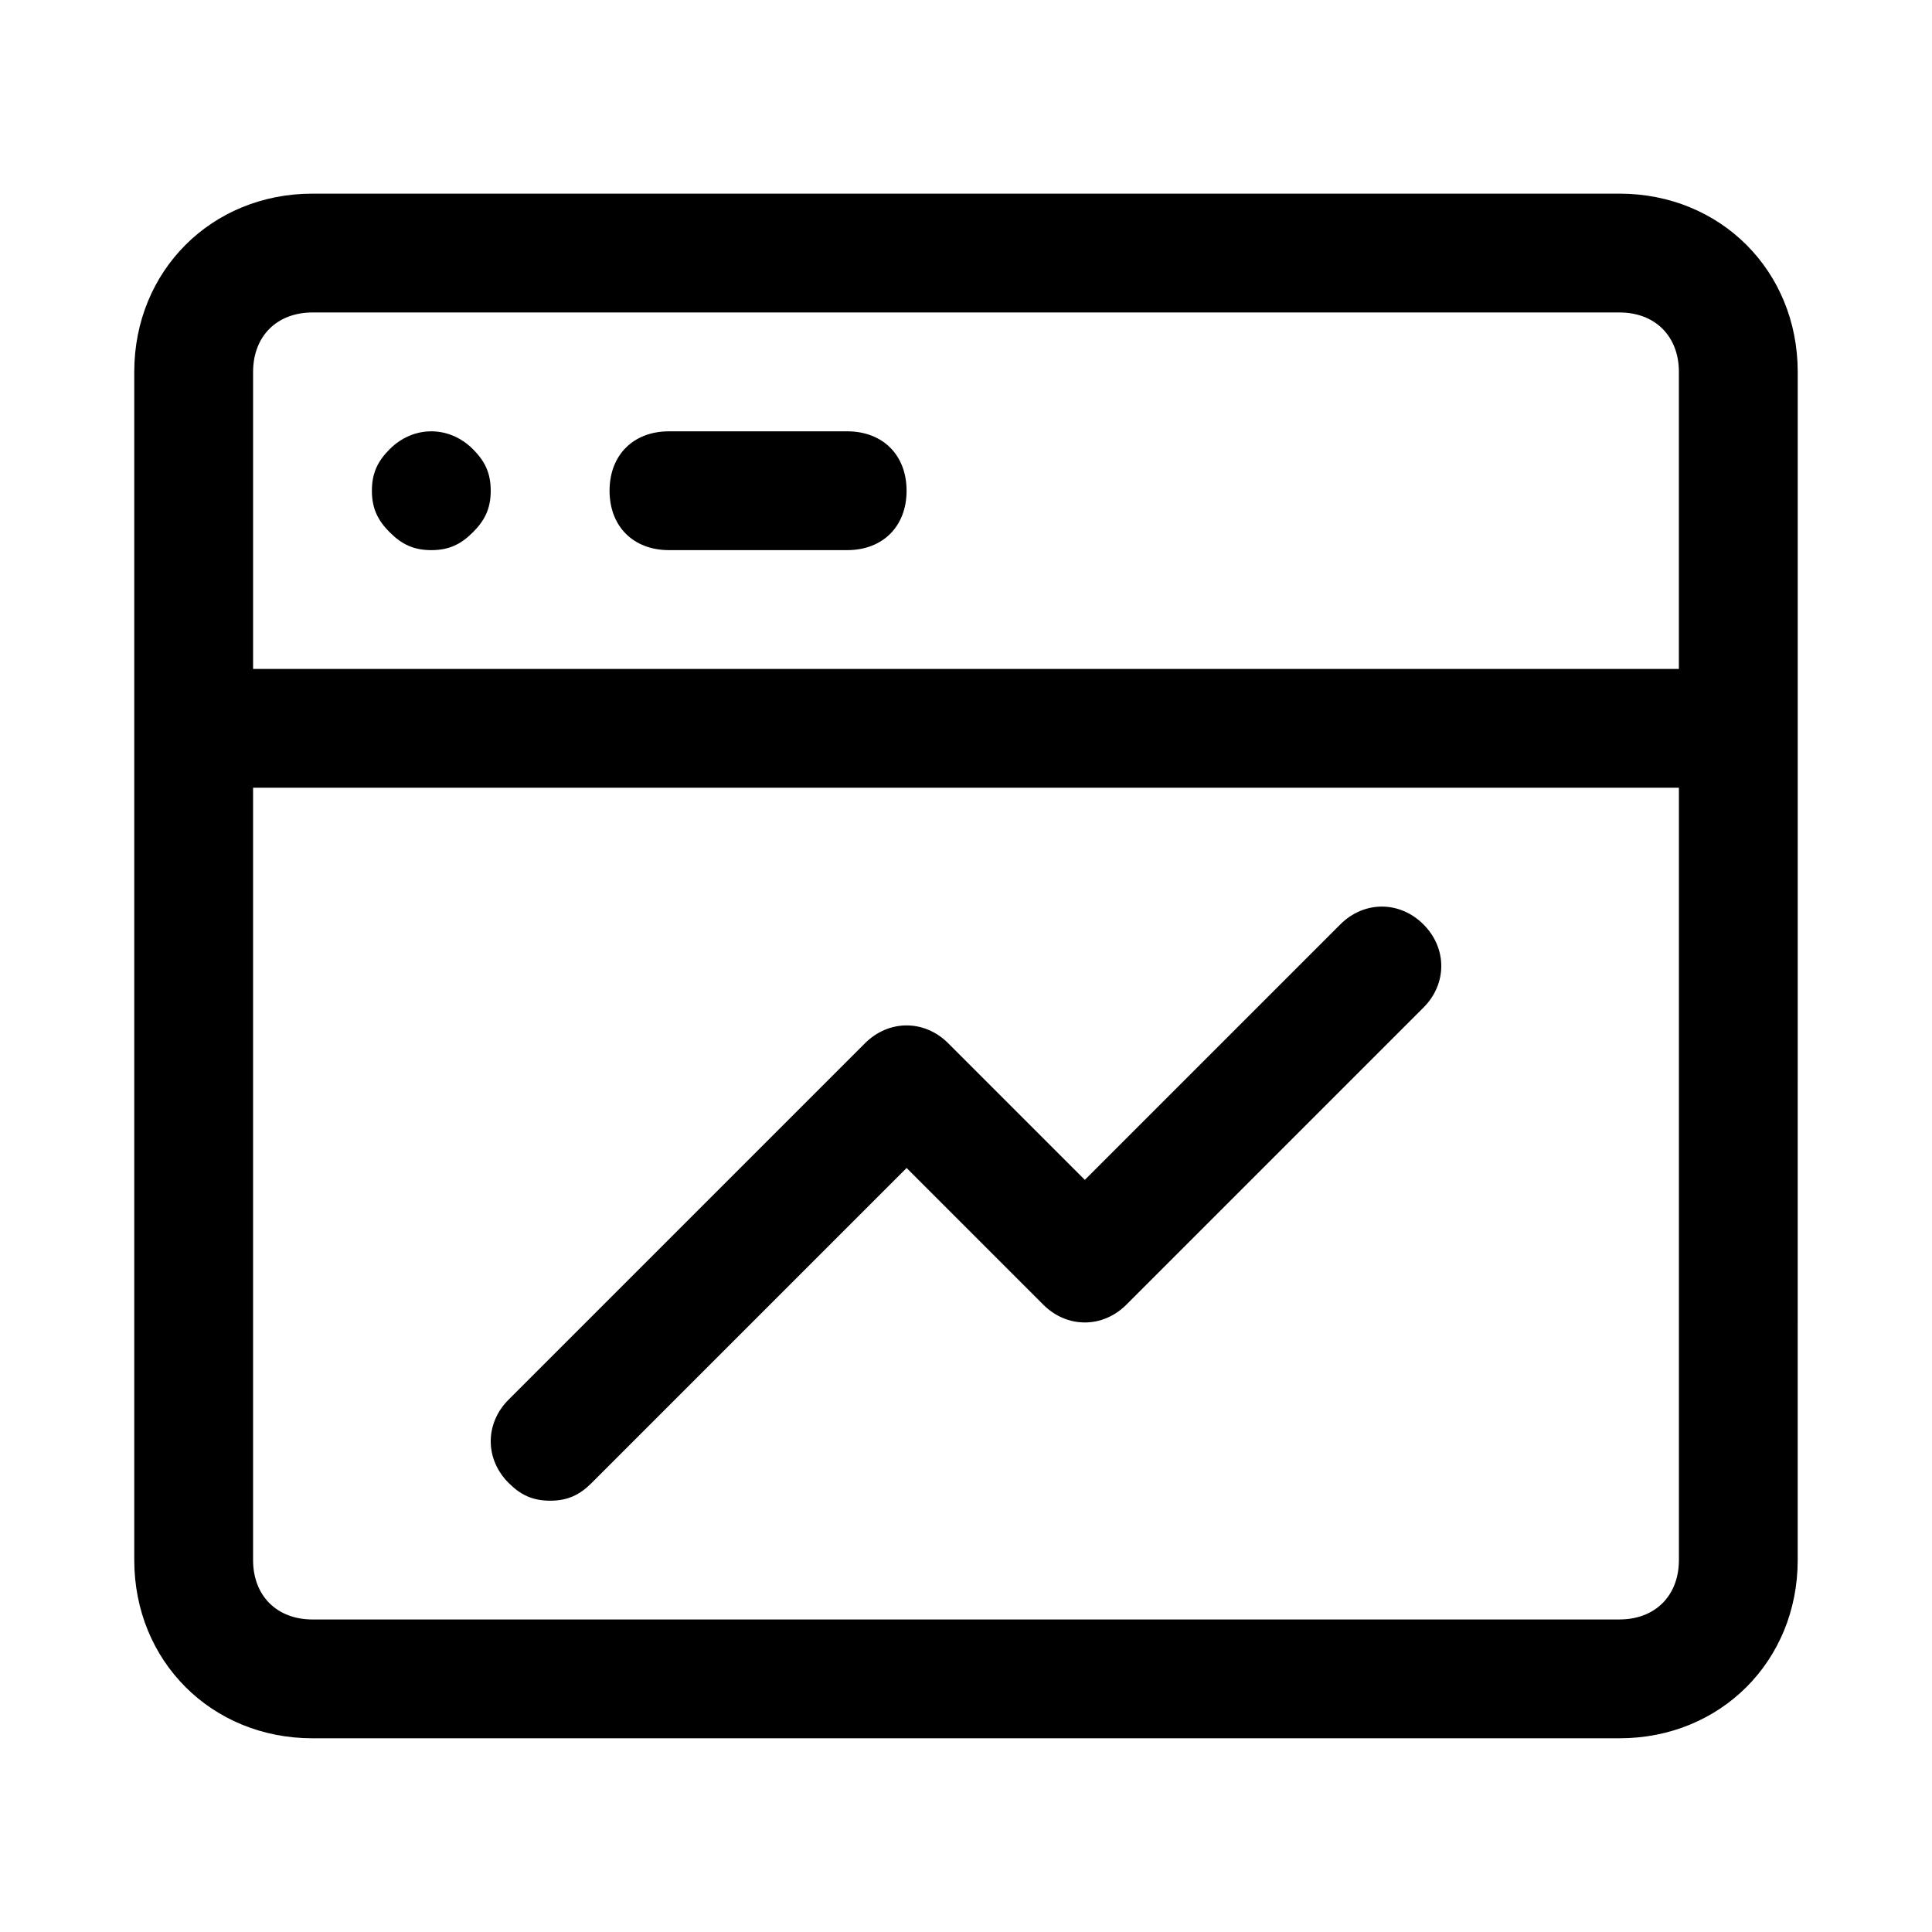
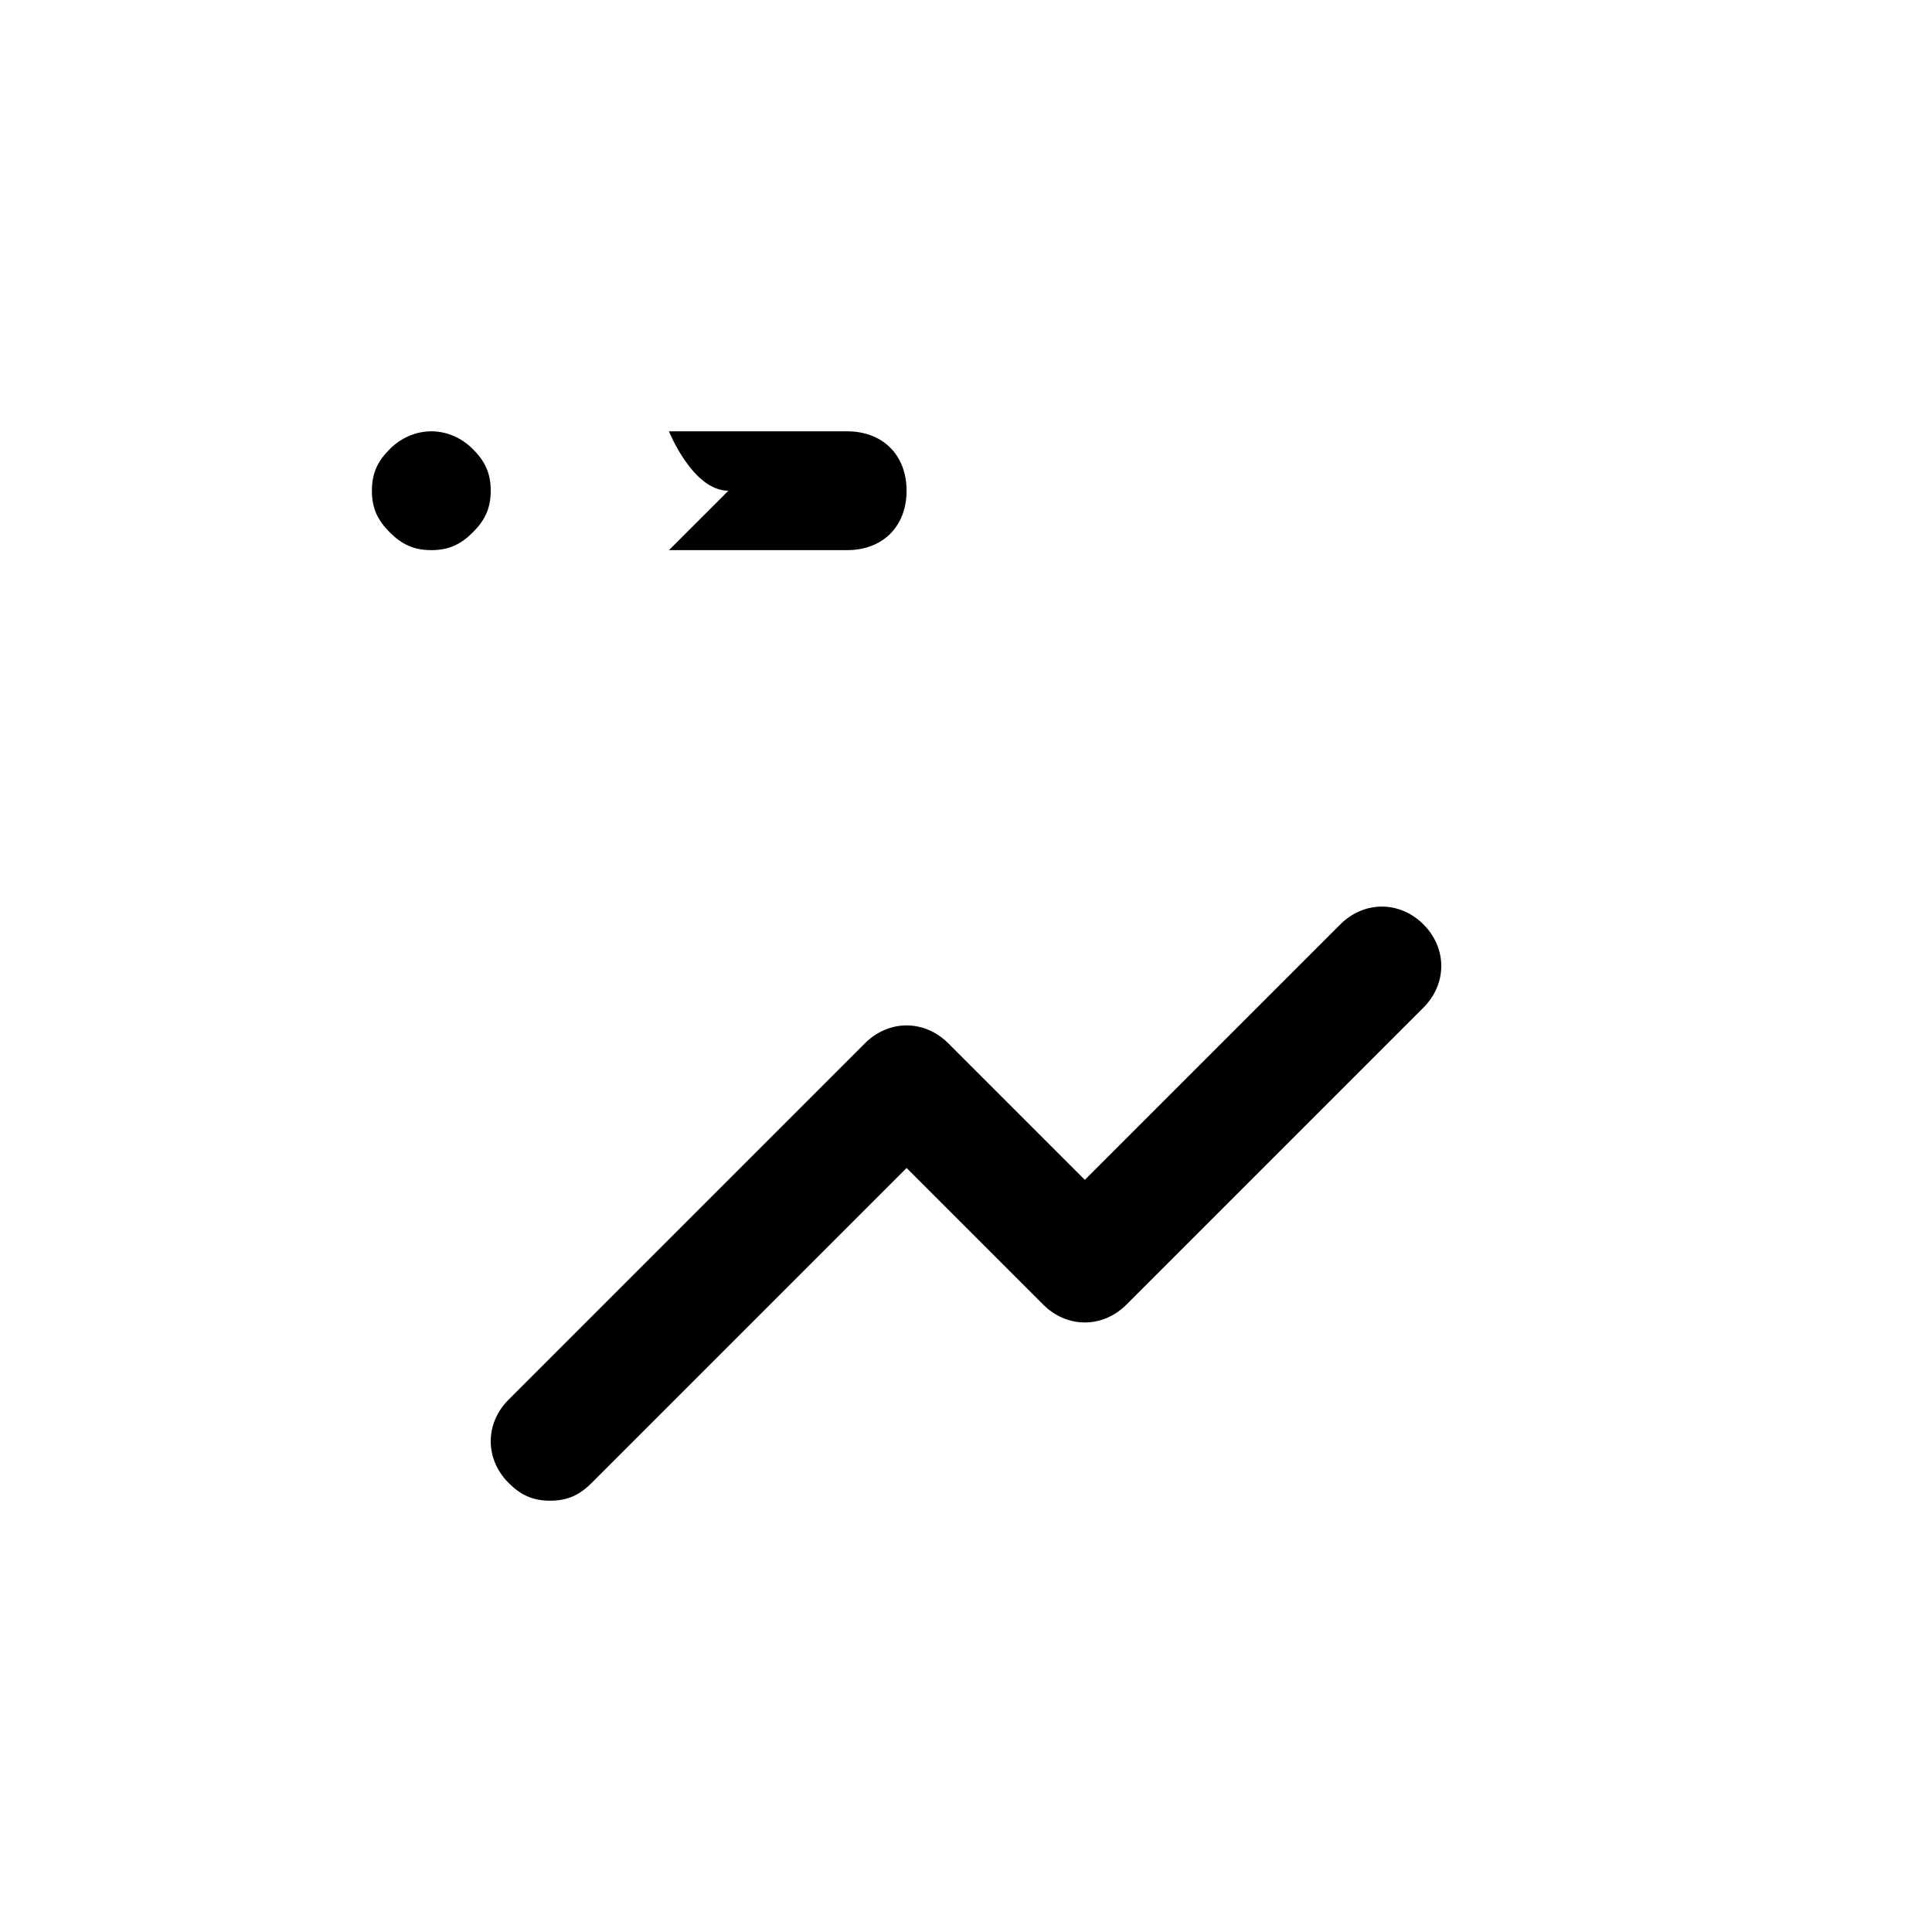
<svg xmlns="http://www.w3.org/2000/svg" fill="#000000" width="800px" height="800px" version="1.1" viewBox="144 144 512 512">
  <g>
-     <path d="m573.18 195.32h-346.37c-26.762 0-47.23 20.469-47.23 47.234v314.88c0 26.766 20.469 47.23 47.23 47.23h346.37c26.766 0 47.23-20.469 47.23-47.23l0.004-314.88c0-26.766-20.465-47.234-47.23-47.234zm-346.37 31.488h346.37c9.445 0 15.742 6.297 15.742 15.742v78.719l-377.85 0.004v-78.719c0-9.445 6.297-15.746 15.742-15.746zm346.37 346.37h-346.37c-9.445 0-15.742-6.297-15.742-15.742v-204.68h377.86v204.67c0 9.449-6.297 15.746-15.742 15.746z" />
    <path d="m258.3 289.79c4.723 0 7.871-1.574 11.02-4.723 3.152-3.148 4.727-6.297 4.727-11.02s-1.574-7.871-4.723-11.02c-6.297-6.297-15.742-6.297-22.043 0-3.148 3.148-4.723 6.297-4.723 11.02s1.574 7.871 4.723 11.02c3.148 3.148 6.297 4.723 11.02 4.723z" />
-     <path d="m321.28 289.79h47.23c9.445 0 15.742-6.297 15.742-15.742s-6.297-15.742-15.742-15.742h-47.23c-9.445 0-15.742 6.297-15.742 15.742s6.297 15.742 15.742 15.742z" />
+     <path d="m321.28 289.79h47.23c9.445 0 15.742-6.297 15.742-15.742s-6.297-15.742-15.742-15.742h-47.23s6.297 15.742 15.742 15.742z" />
    <path d="m499.19 388.98-67.699 67.699-36.211-36.211c-6.297-6.297-15.742-6.297-22.043 0l-94.465 94.465c-6.297 6.297-6.297 15.742 0 22.043 3.148 3.148 6.297 4.723 11.02 4.723 4.723 0 7.871-1.574 11.02-4.723l83.445-83.445 36.211 36.211c6.297 6.297 15.742 6.297 22.043 0l78.719-78.719c6.297-6.297 6.297-15.742 0-22.043-6.297-6.297-15.742-6.297-22.039 0z" />
  </g>
</svg>